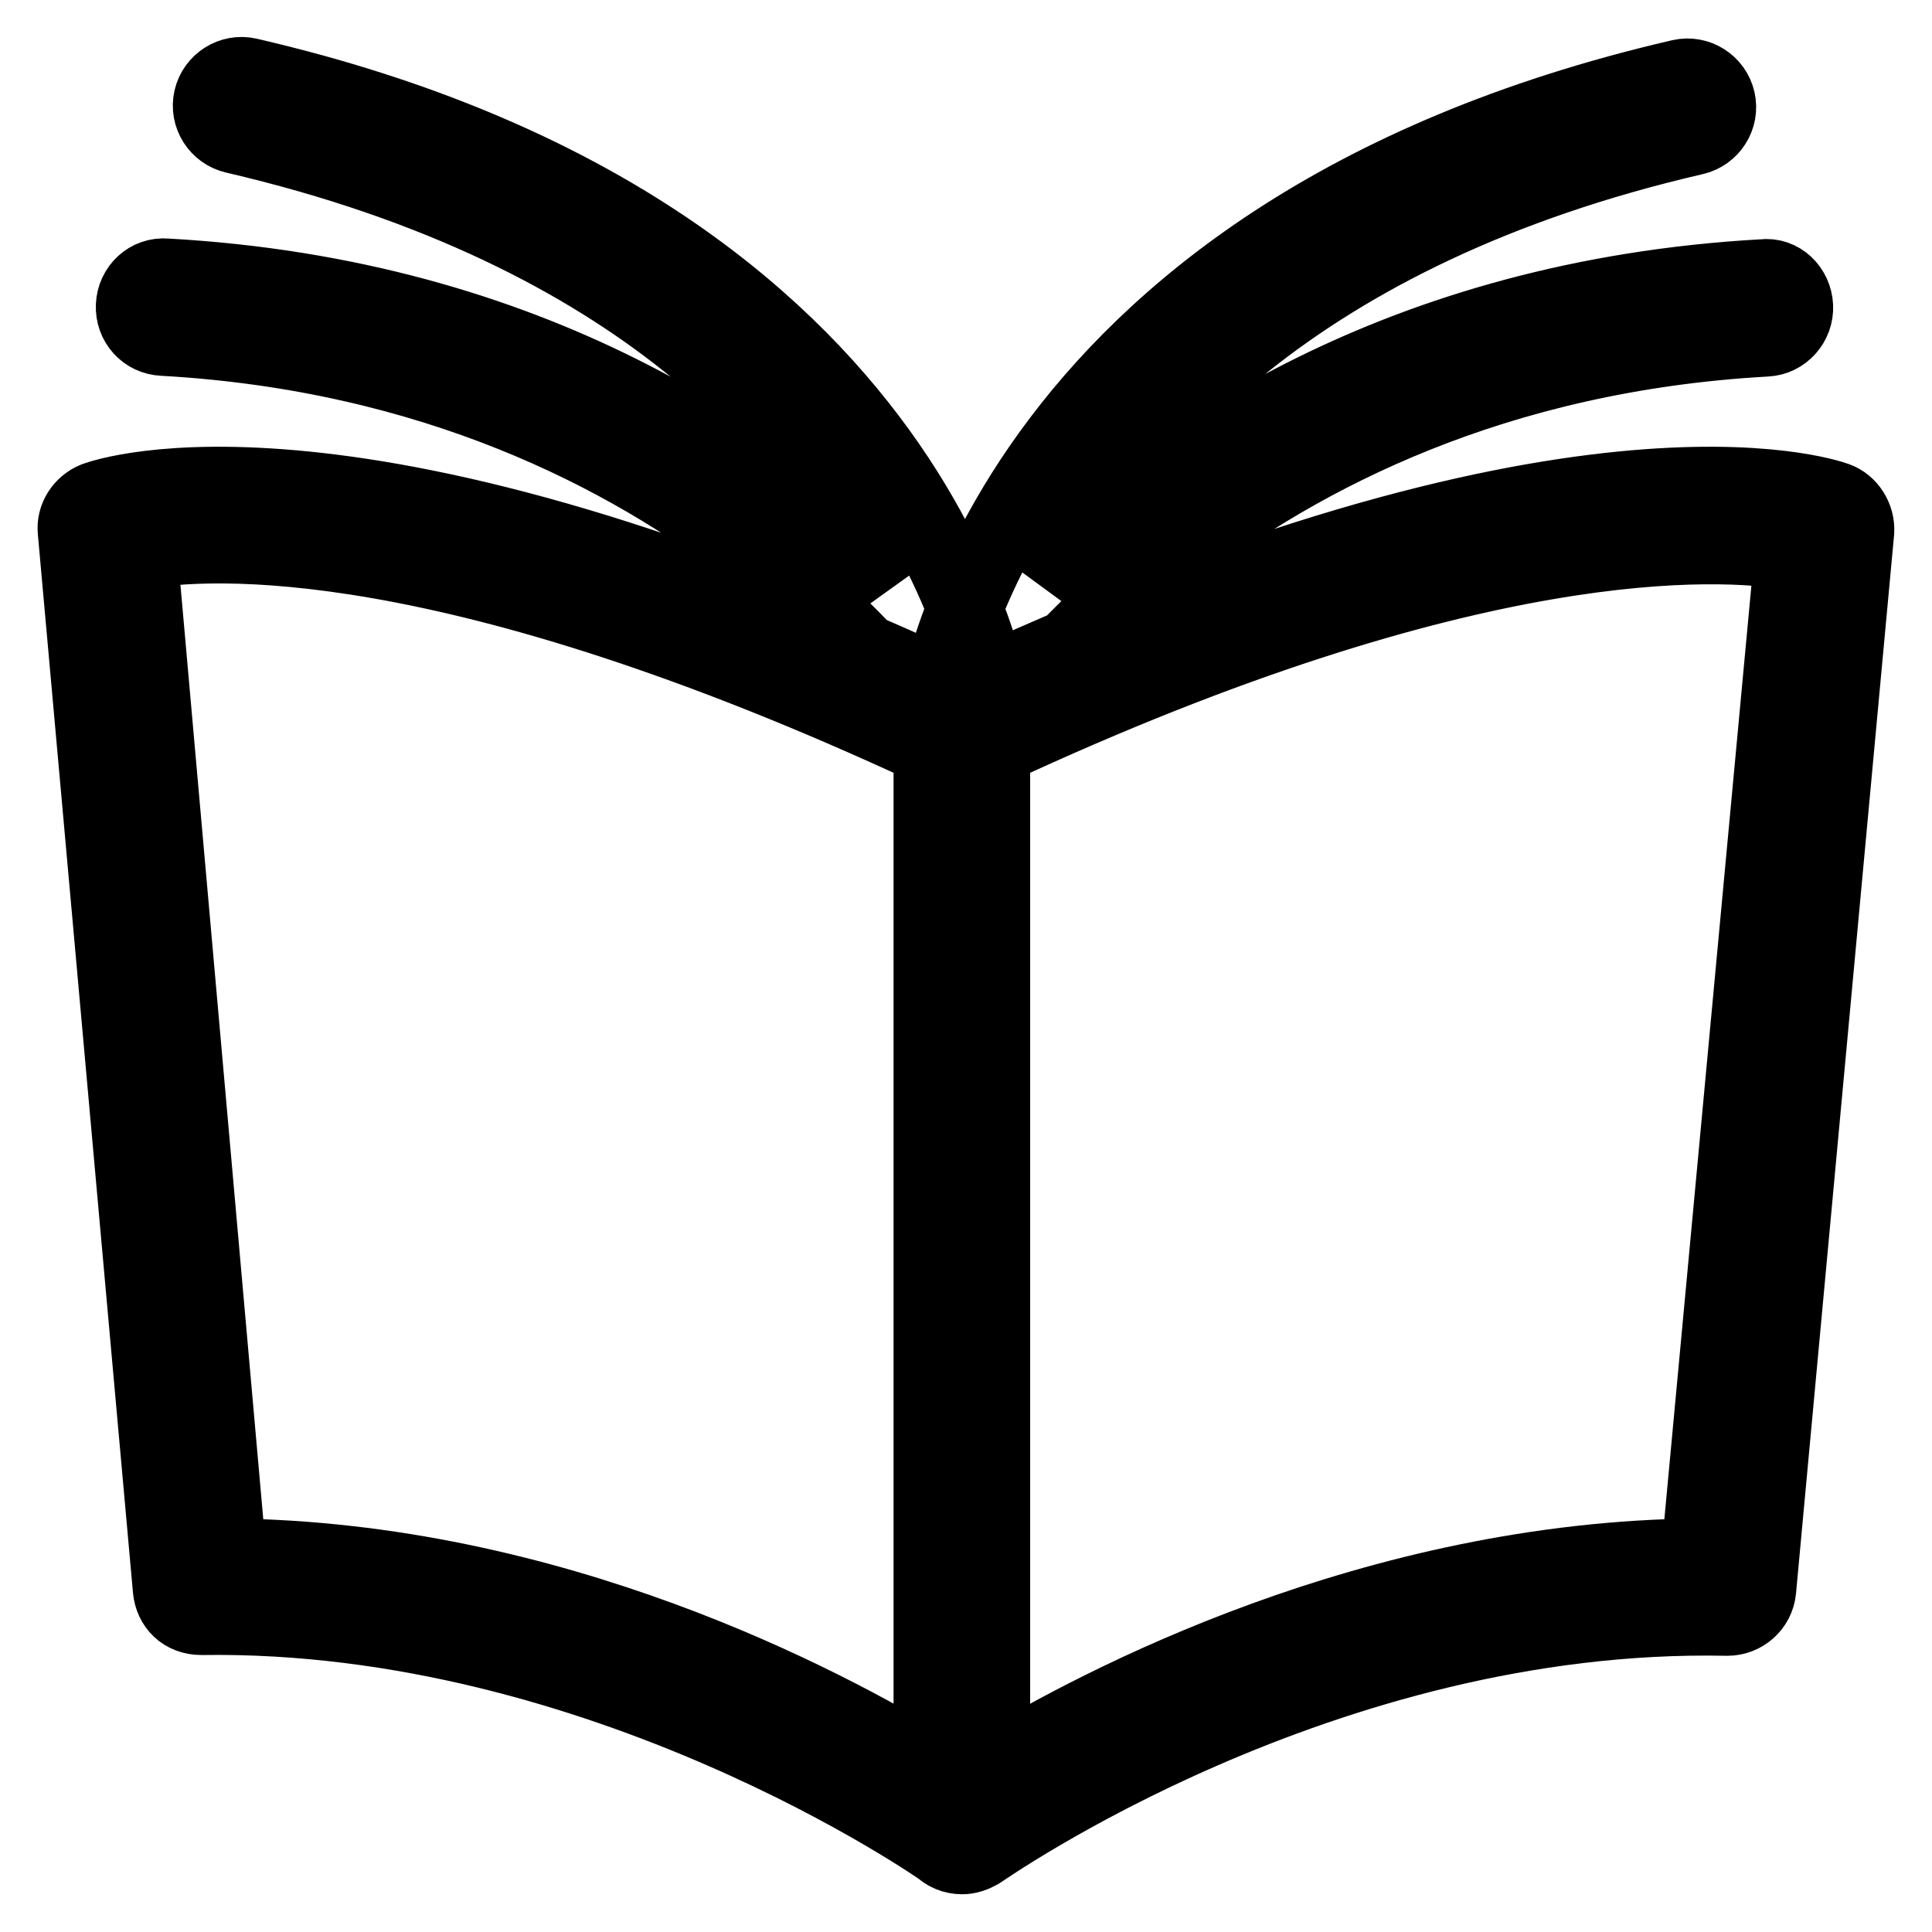
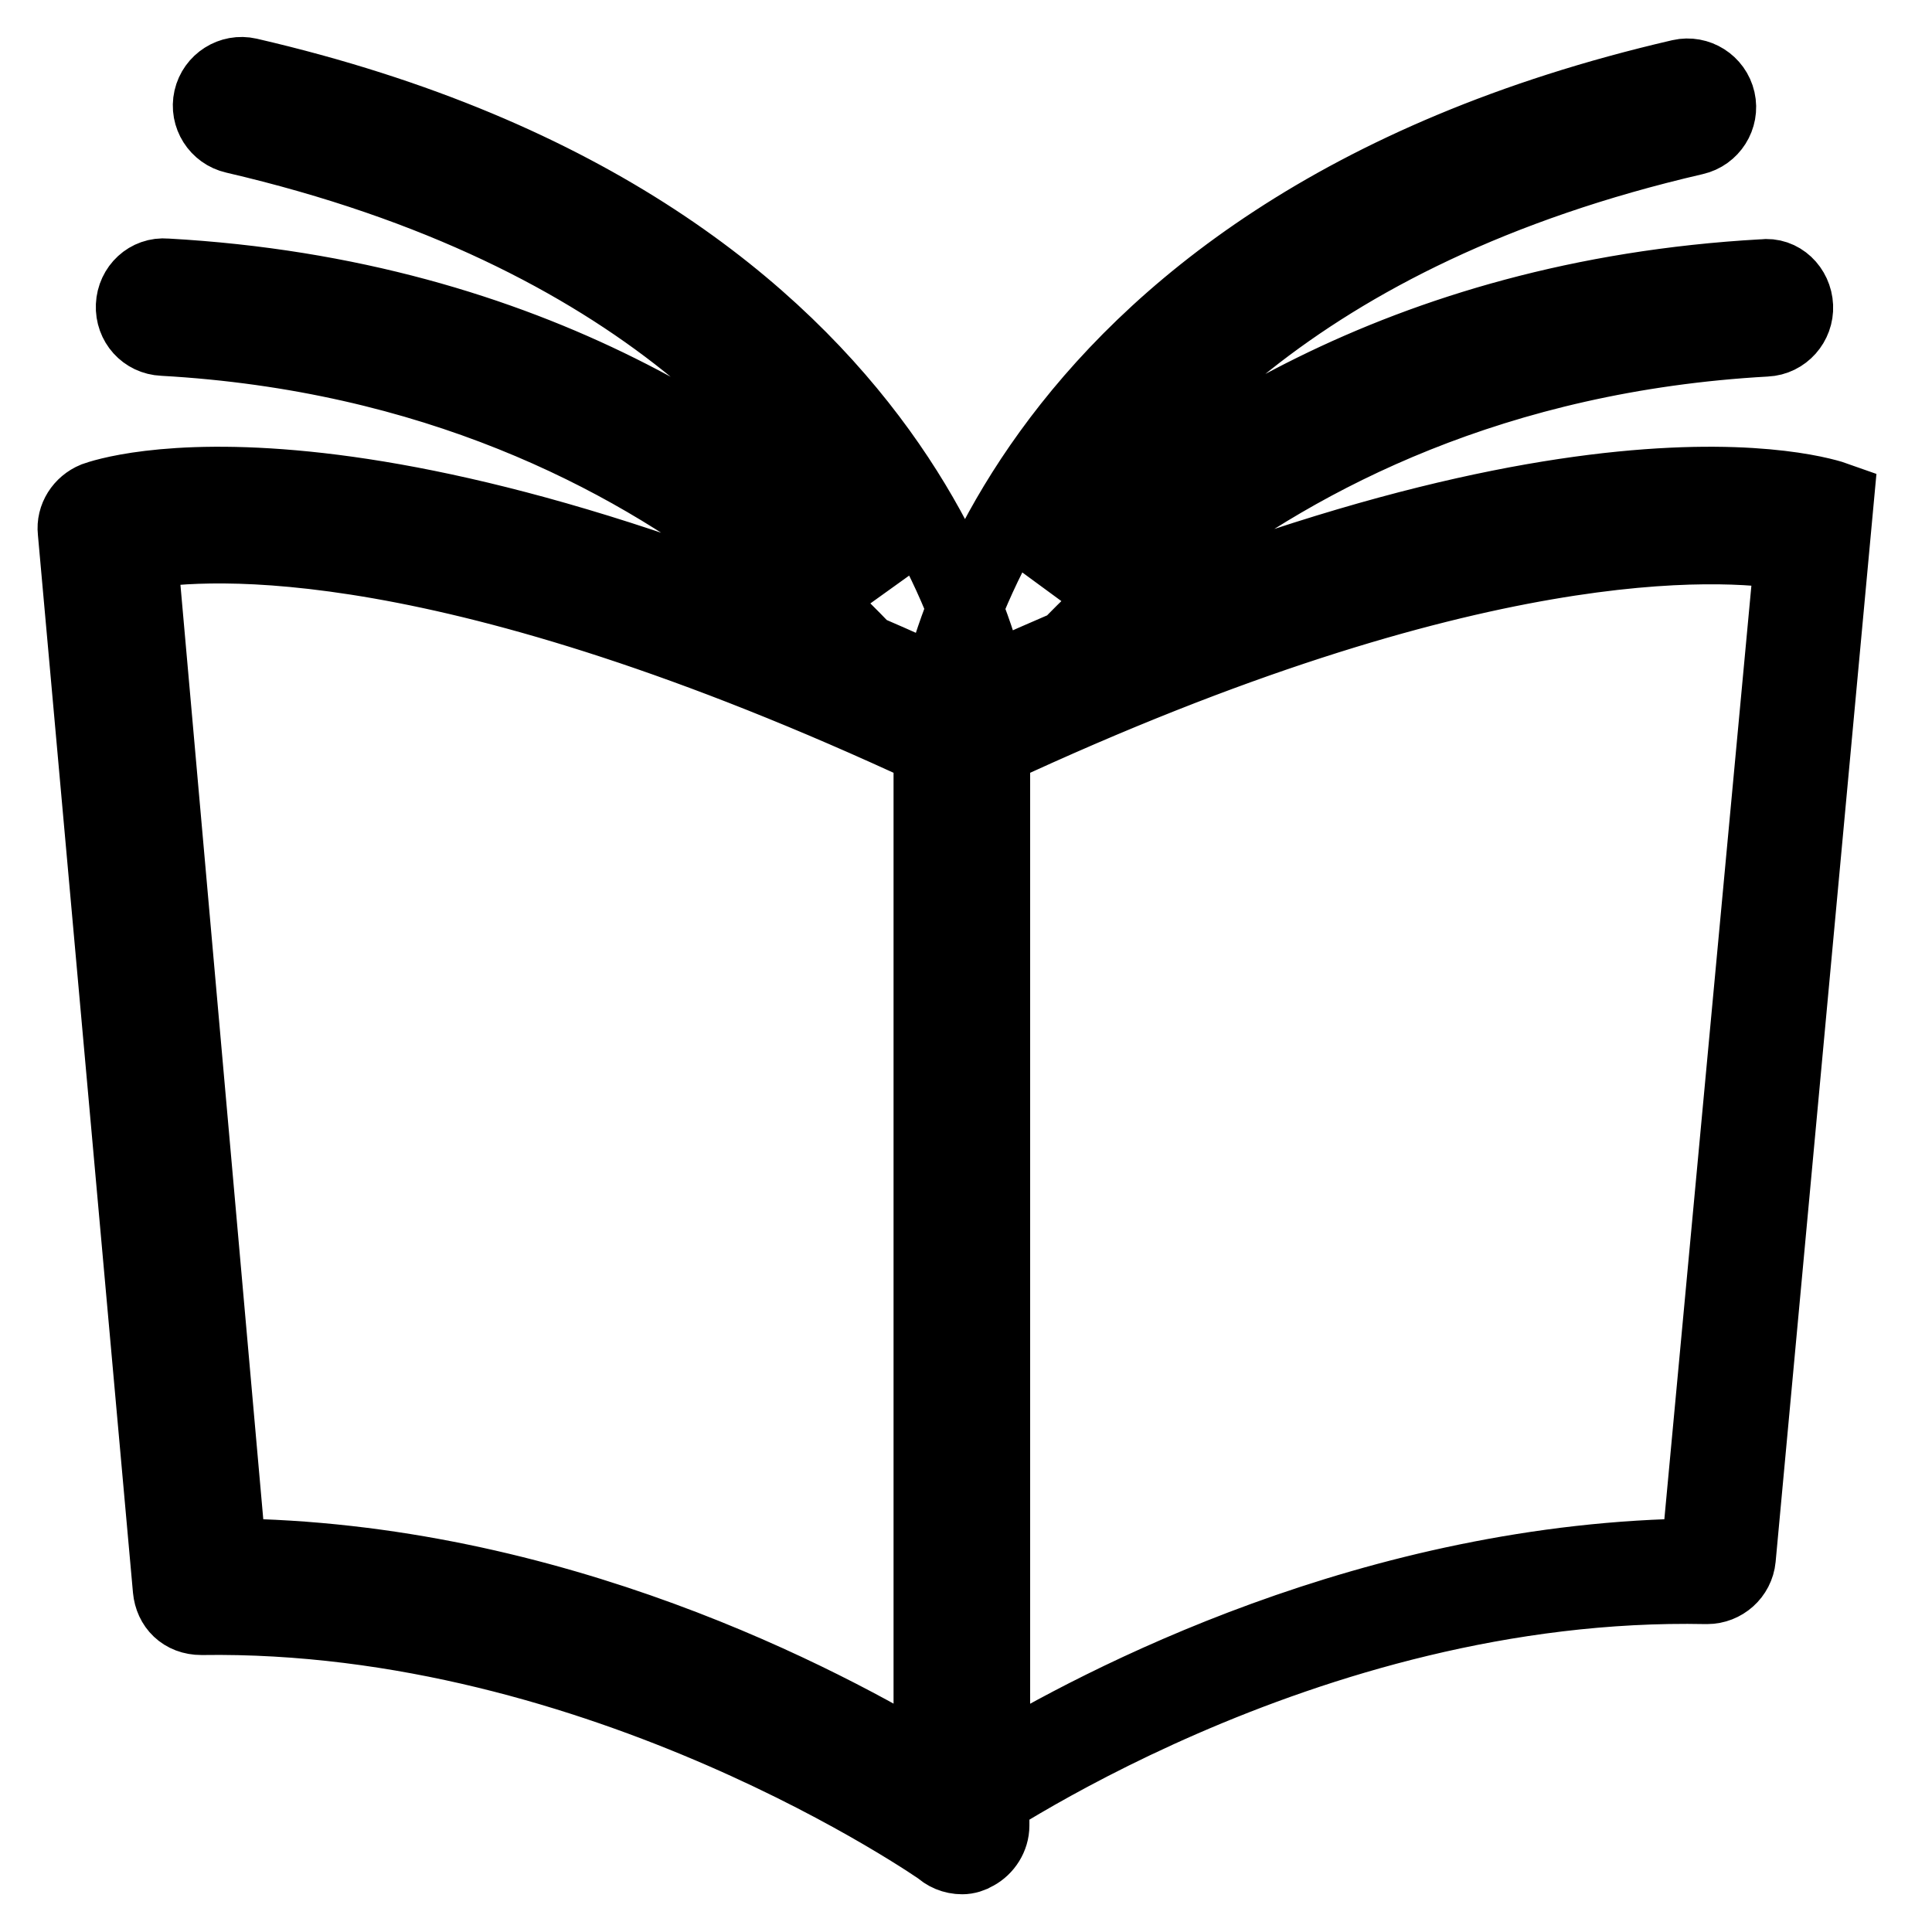
<svg xmlns="http://www.w3.org/2000/svg" version="1.1" x="0px" y="0px" viewBox="0 0 256 256" enable-background="new 0 0 256 256" xml:space="preserve">
  <g>
-     <path stroke-width="10" fill-opacity="0" stroke="#000000" d="M127.5,246c-0.8,0-1.7-0.3-2.4-0.8c-0.4-0.3-45.2-31.7-98.4-30.9c-2.4,0-3.9-1.6-4.1-3.7L10,70.4 c-0.2-1.8,0.9-3.5,2.6-4.2c1.4-0.5,34.3-12.1,116.5,26.7c1.4,0.7,2.3,2.1,2.3,3.7v145.3c0,1.5-0.9,2.9-2.2,3.6 C128.7,245.8,128.1,246,127.5,246z M30.3,206.2c42.9,0.4,78.8,19.5,93.1,28.2V99.2c-64-29.8-95.7-27.7-104.9-26.1L30.3,206.2 L30.3,206.2z M127.5,246c-2.3,0-4.1-1.8-4.1-4.1V96.6c0-1.6,0.9-3,2.3-3.7C208,54.1,241.9,65.7,243.3,66.2c1.7,0.6,2.8,2.4,2.7,4.2 l-13,140.3c-0.2,2.1-2,3.7-4.1,3.7h-0.1c-53.6-1.1-98.5,30.6-99,30.9C129.1,245.7,128.3,246,127.5,246L127.5,246z M131.5,99.2 v135.2c14.3-8.7,50.7-27.8,93.6-28.2l12.4-133C227.9,71.6,195.1,69.6,131.5,99.2z M127.5,100.7c-0.4,0-0.9-0.1-1.3-0.2 c-1.8-0.6-3-2.4-2.7-4.3c0.3-2.6,8.5-65,99.2-86c2.2-0.5,4.4,0.9,4.9,3.1c0.5,2.2-0.9,4.4-3.1,4.9c-53.2,12.3-76.2,39.8-86,58.9 c16.3-16.1,46.9-37.7,95.1-40.4c2.3-0.3,4.2,1.6,4.3,3.9c0.1,2.2-1.6,4.2-3.9,4.3c-71.8,4-102.8,53.5-103.1,54 C130.2,100,128.9,100.7,127.5,100.7L127.5,100.7z M128.2,100.7c-1.4,0-2.7-0.7-3.5-1.9c-0.3-0.5-31.5-50-103.1-54 c-2.3-0.1-4-2-3.9-4.3c0.1-2.3,2-4.1,4.3-3.9c48.7,2.7,79.4,24.7,95.5,40.8c-9.4-19-32.2-46.8-86.4-59.4c-2.2-0.5-3.6-2.7-3.1-4.9 c0.5-2.2,2.7-3.6,4.9-3.1c90.8,21,98.9,83.4,99.2,86c0.2,1.9-0.9,3.7-2.7,4.3C129.1,100.6,128.7,100.7,128.2,100.7z" />
+     <path stroke-width="10" fill-opacity="0" stroke="#000000" d="M127.5,246c-0.8,0-1.7-0.3-2.4-0.8c-0.4-0.3-45.2-31.7-98.4-30.9c-2.4,0-3.9-1.6-4.1-3.7L10,70.4 c-0.2-1.8,0.9-3.5,2.6-4.2c1.4-0.5,34.3-12.1,116.5,26.7c1.4,0.7,2.3,2.1,2.3,3.7v145.3c0,1.5-0.9,2.9-2.2,3.6 C128.7,245.8,128.1,246,127.5,246z M30.3,206.2c42.9,0.4,78.8,19.5,93.1,28.2V99.2c-64-29.8-95.7-27.7-104.9-26.1L30.3,206.2 L30.3,206.2z M127.5,246c-2.3,0-4.1-1.8-4.1-4.1V96.6c0-1.6,0.9-3,2.3-3.7C208,54.1,241.9,65.7,243.3,66.2l-13,140.3c-0.2,2.1-2,3.7-4.1,3.7h-0.1c-53.6-1.1-98.5,30.6-99,30.9C129.1,245.7,128.3,246,127.5,246L127.5,246z M131.5,99.2 v135.2c14.3-8.7,50.7-27.8,93.6-28.2l12.4-133C227.9,71.6,195.1,69.6,131.5,99.2z M127.5,100.7c-0.4,0-0.9-0.1-1.3-0.2 c-1.8-0.6-3-2.4-2.7-4.3c0.3-2.6,8.5-65,99.2-86c2.2-0.5,4.4,0.9,4.9,3.1c0.5,2.2-0.9,4.4-3.1,4.9c-53.2,12.3-76.2,39.8-86,58.9 c16.3-16.1,46.9-37.7,95.1-40.4c2.3-0.3,4.2,1.6,4.3,3.9c0.1,2.2-1.6,4.2-3.9,4.3c-71.8,4-102.8,53.5-103.1,54 C130.2,100,128.9,100.7,127.5,100.7L127.5,100.7z M128.2,100.7c-1.4,0-2.7-0.7-3.5-1.9c-0.3-0.5-31.5-50-103.1-54 c-2.3-0.1-4-2-3.9-4.3c0.1-2.3,2-4.1,4.3-3.9c48.7,2.7,79.4,24.7,95.5,40.8c-9.4-19-32.2-46.8-86.4-59.4c-2.2-0.5-3.6-2.7-3.1-4.9 c0.5-2.2,2.7-3.6,4.9-3.1c90.8,21,98.9,83.4,99.2,86c0.2,1.9-0.9,3.7-2.7,4.3C129.1,100.6,128.7,100.7,128.2,100.7z" />
  </g>
</svg>